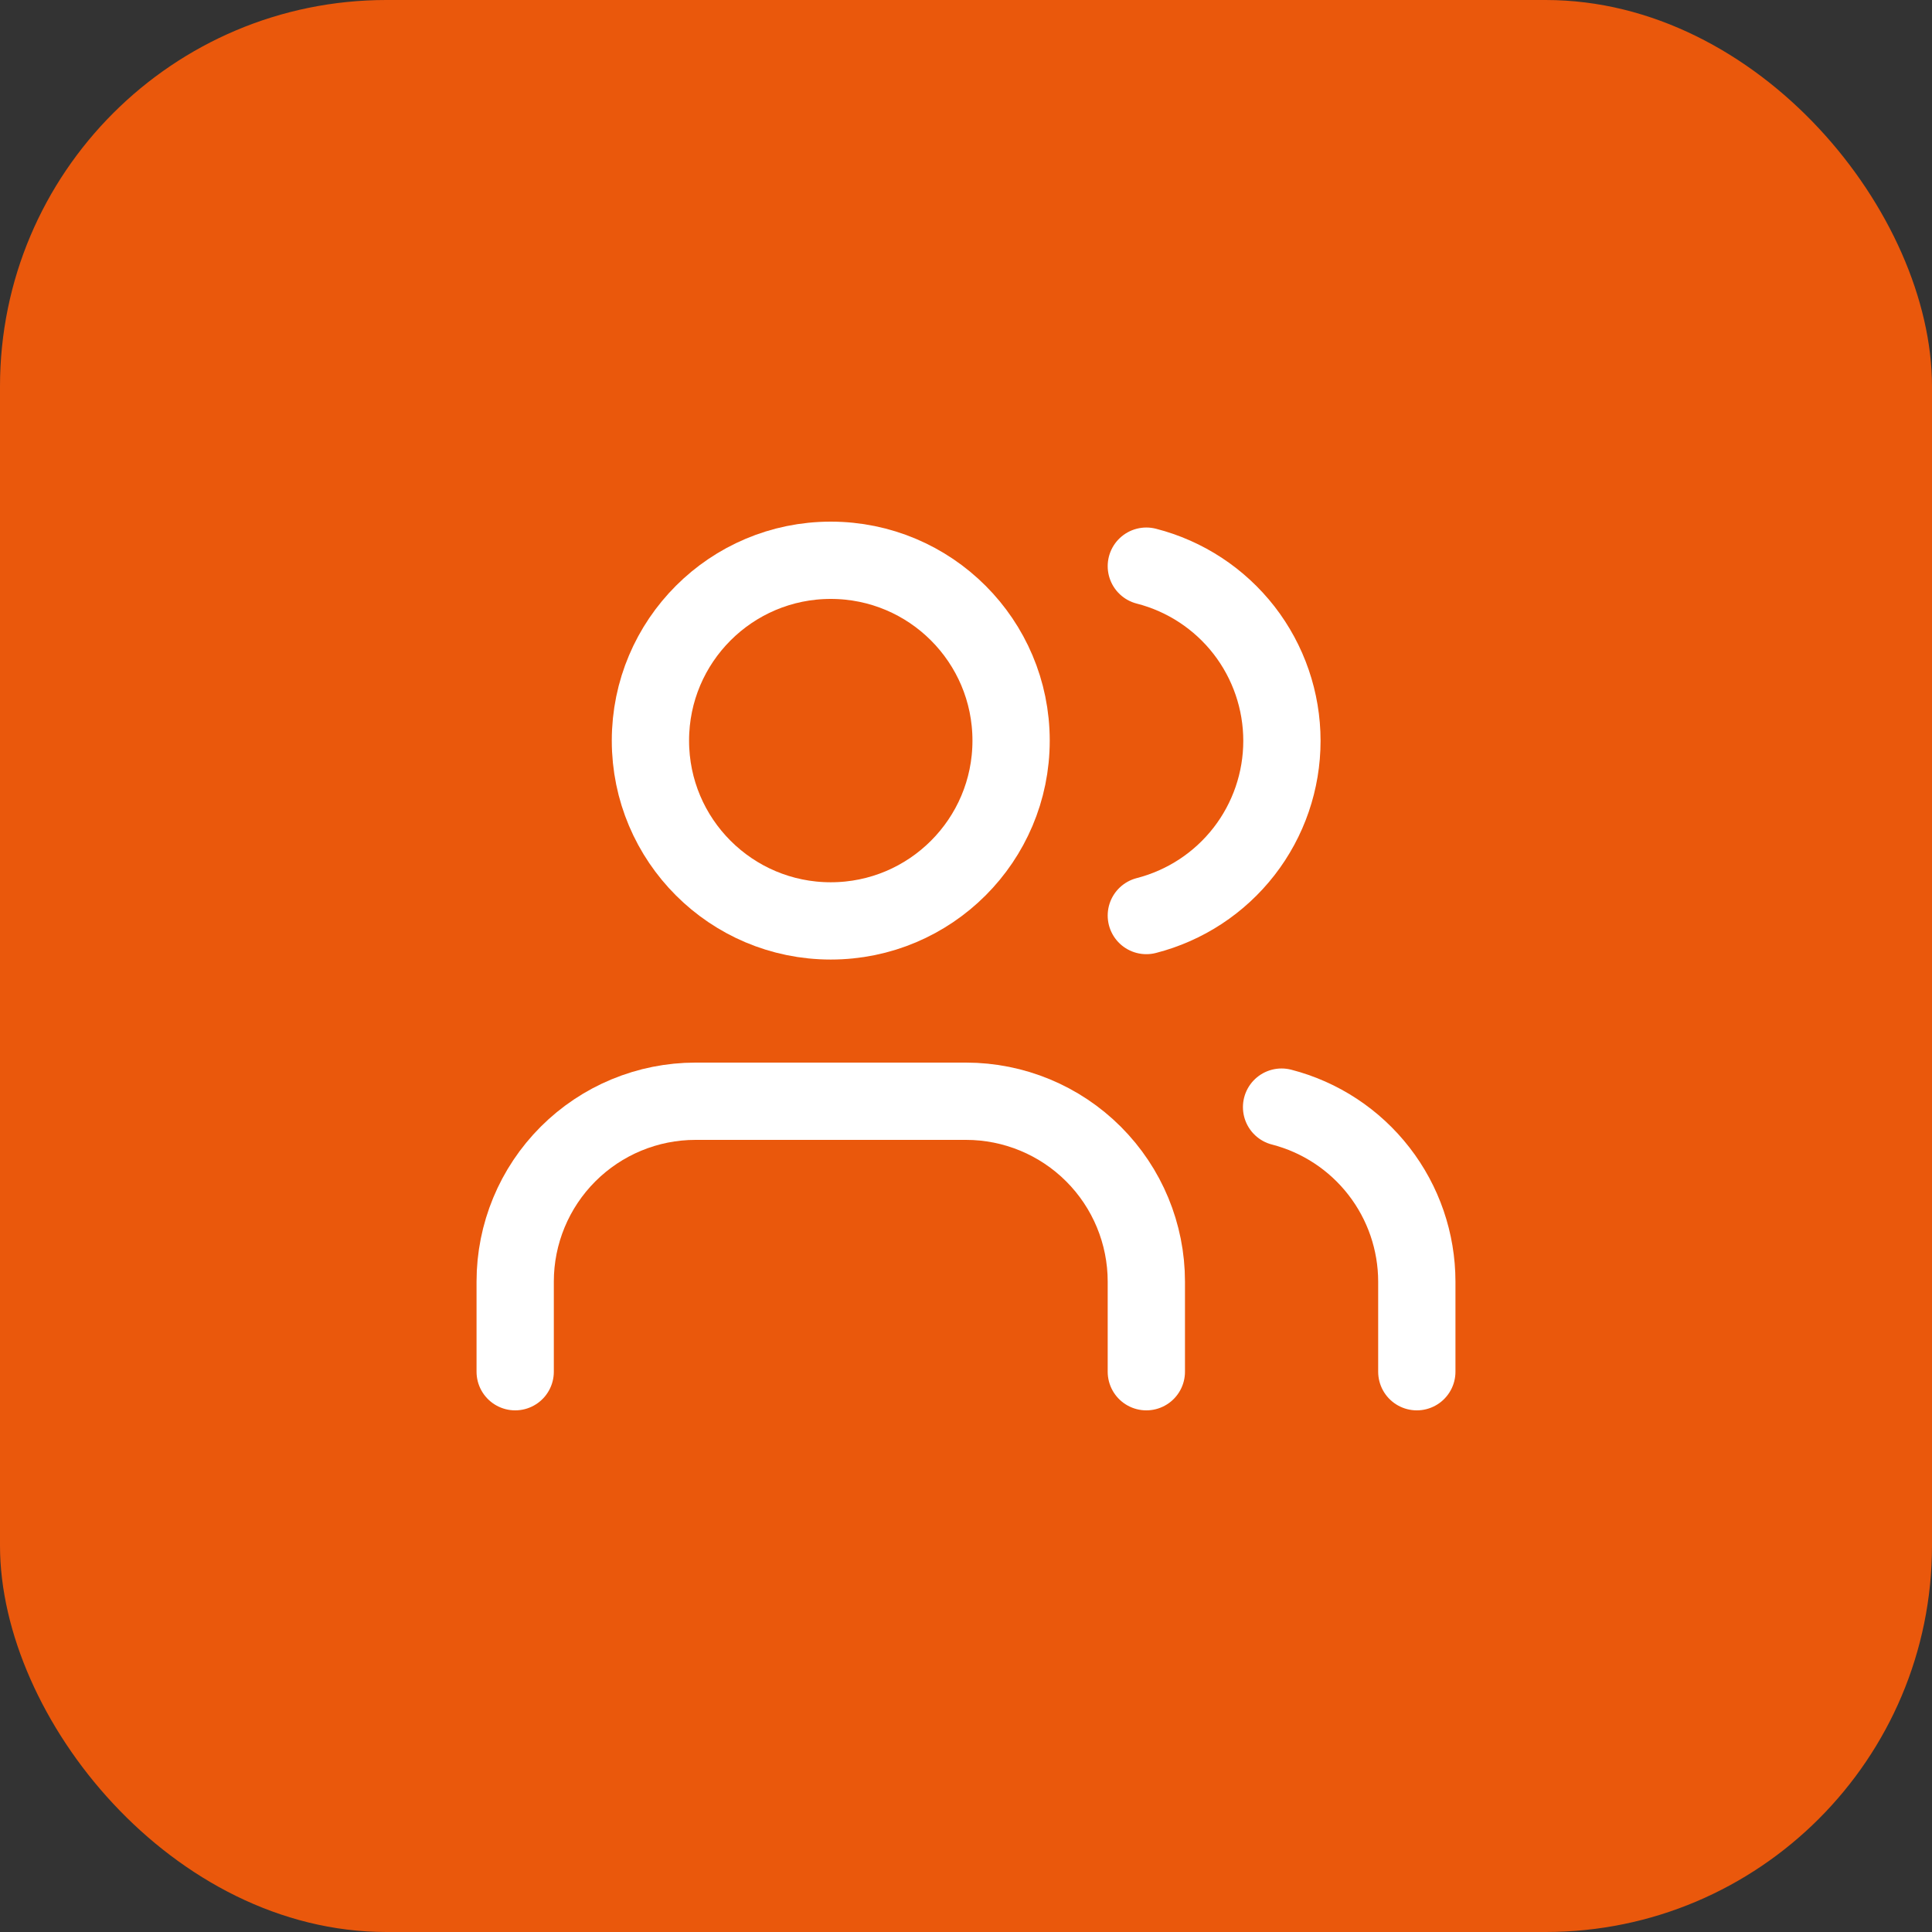
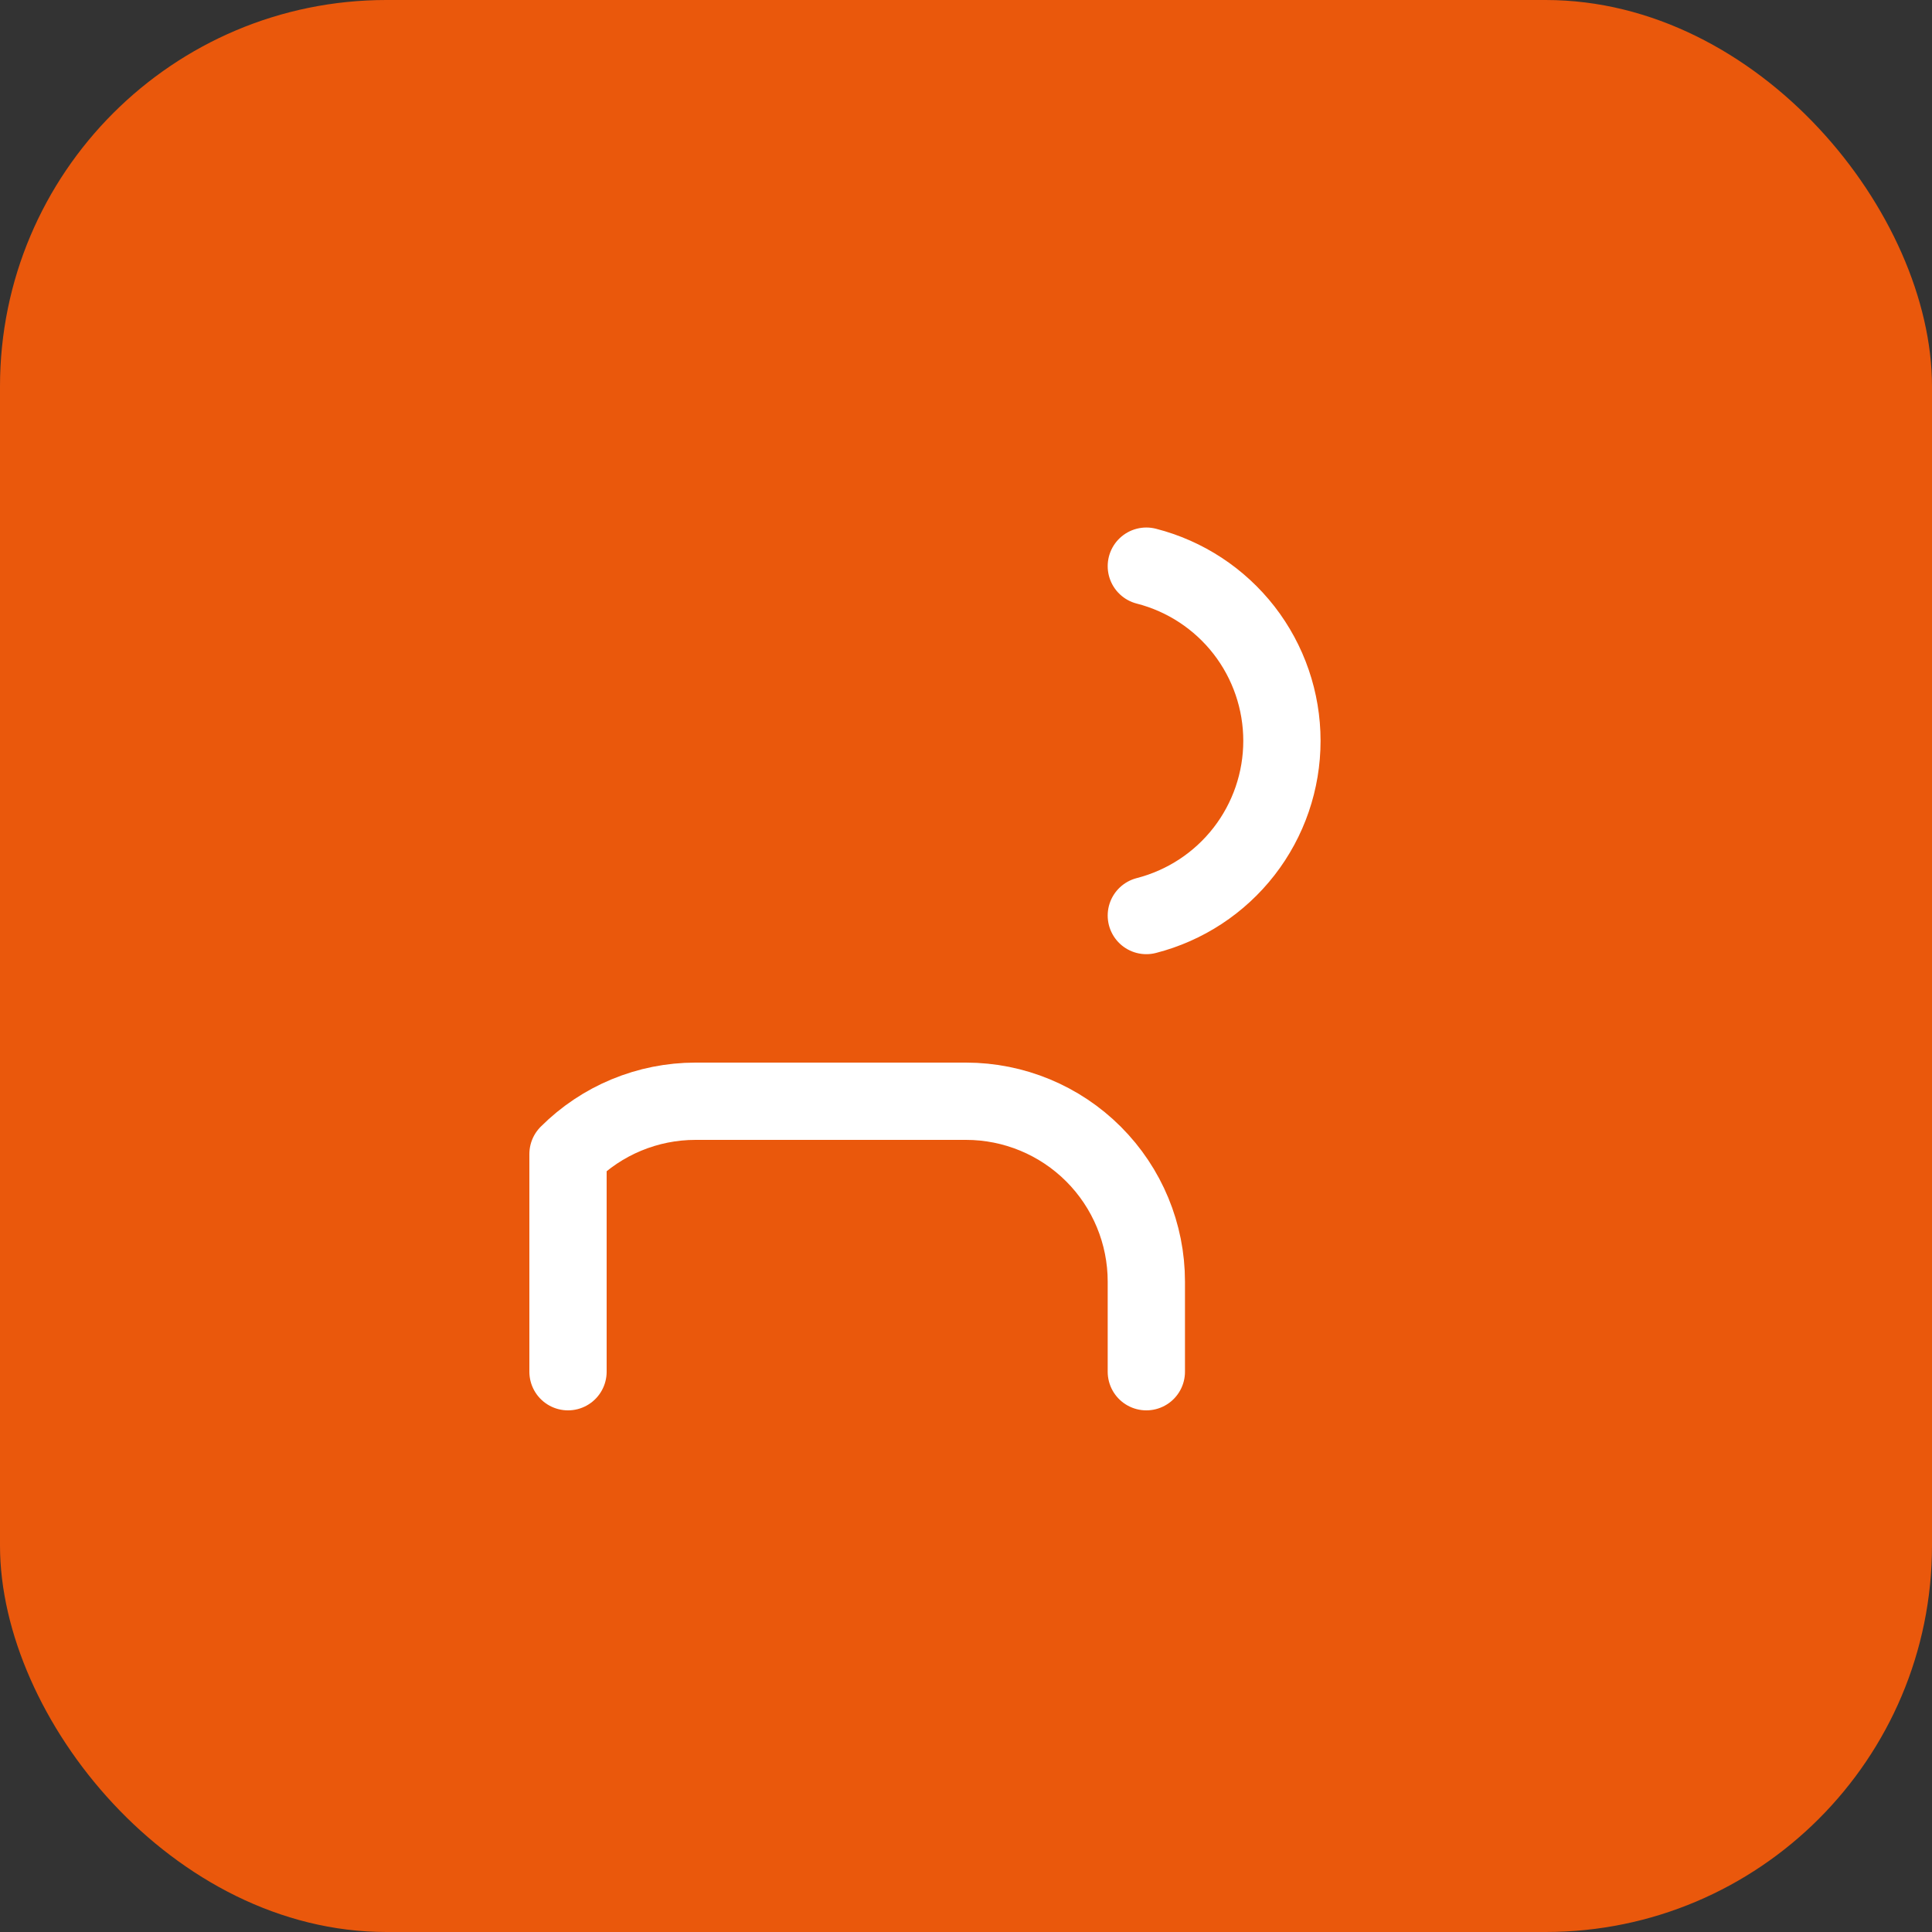
<svg xmlns="http://www.w3.org/2000/svg" width="50" height="50" viewBox="0 0 50 50" fill="none">
  <rect x="0" y="0" width="50" height="50" fill="#333333" stroke="none" />
  <rect width="50" height="50" rx="10" fill="#EA580C" />
-   <path d="M29.667 35.5V33.167C29.667 31.929 29.175 30.742 28.3 29.867C27.425 28.992 26.238 28.5 25 28.5H18C16.762 28.5 15.575 28.992 14.7 29.867C13.825 30.742 13.333 31.929 13.333 33.167V35.5" stroke="white" stroke-width="2" stroke-linecap="round" stroke-linejoin="round" />
-   <path d="M21.5 23.833C24.077 23.833 26.167 21.744 26.167 19.167C26.167 16.589 24.077 14.5 21.5 14.5C18.923 14.5 16.833 16.589 16.833 19.167C16.833 21.744 18.923 23.833 21.5 23.833Z" stroke="white" stroke-width="2" stroke-linecap="round" stroke-linejoin="round" />
-   <path d="M36.667 35.5V33.167C36.666 32.133 36.322 31.128 35.688 30.311C35.055 29.494 34.168 28.91 33.167 28.652" stroke="white" stroke-width="2" stroke-linecap="round" stroke-linejoin="round" />
+   <path d="M29.667 35.5V33.167C29.667 31.929 29.175 30.742 28.3 29.867C27.425 28.992 26.238 28.5 25 28.5H18C16.762 28.5 15.575 28.992 14.7 29.867V35.5" stroke="white" stroke-width="2" stroke-linecap="round" stroke-linejoin="round" />
  <path d="M29.667 14.652C30.671 14.909 31.56 15.493 32.196 16.311C32.831 17.13 33.176 18.137 33.176 19.173C33.176 20.209 32.831 21.216 32.196 22.034C31.56 22.853 30.671 23.436 29.667 23.694" stroke="white" stroke-width="2" stroke-linecap="round" stroke-linejoin="round" />
</svg>